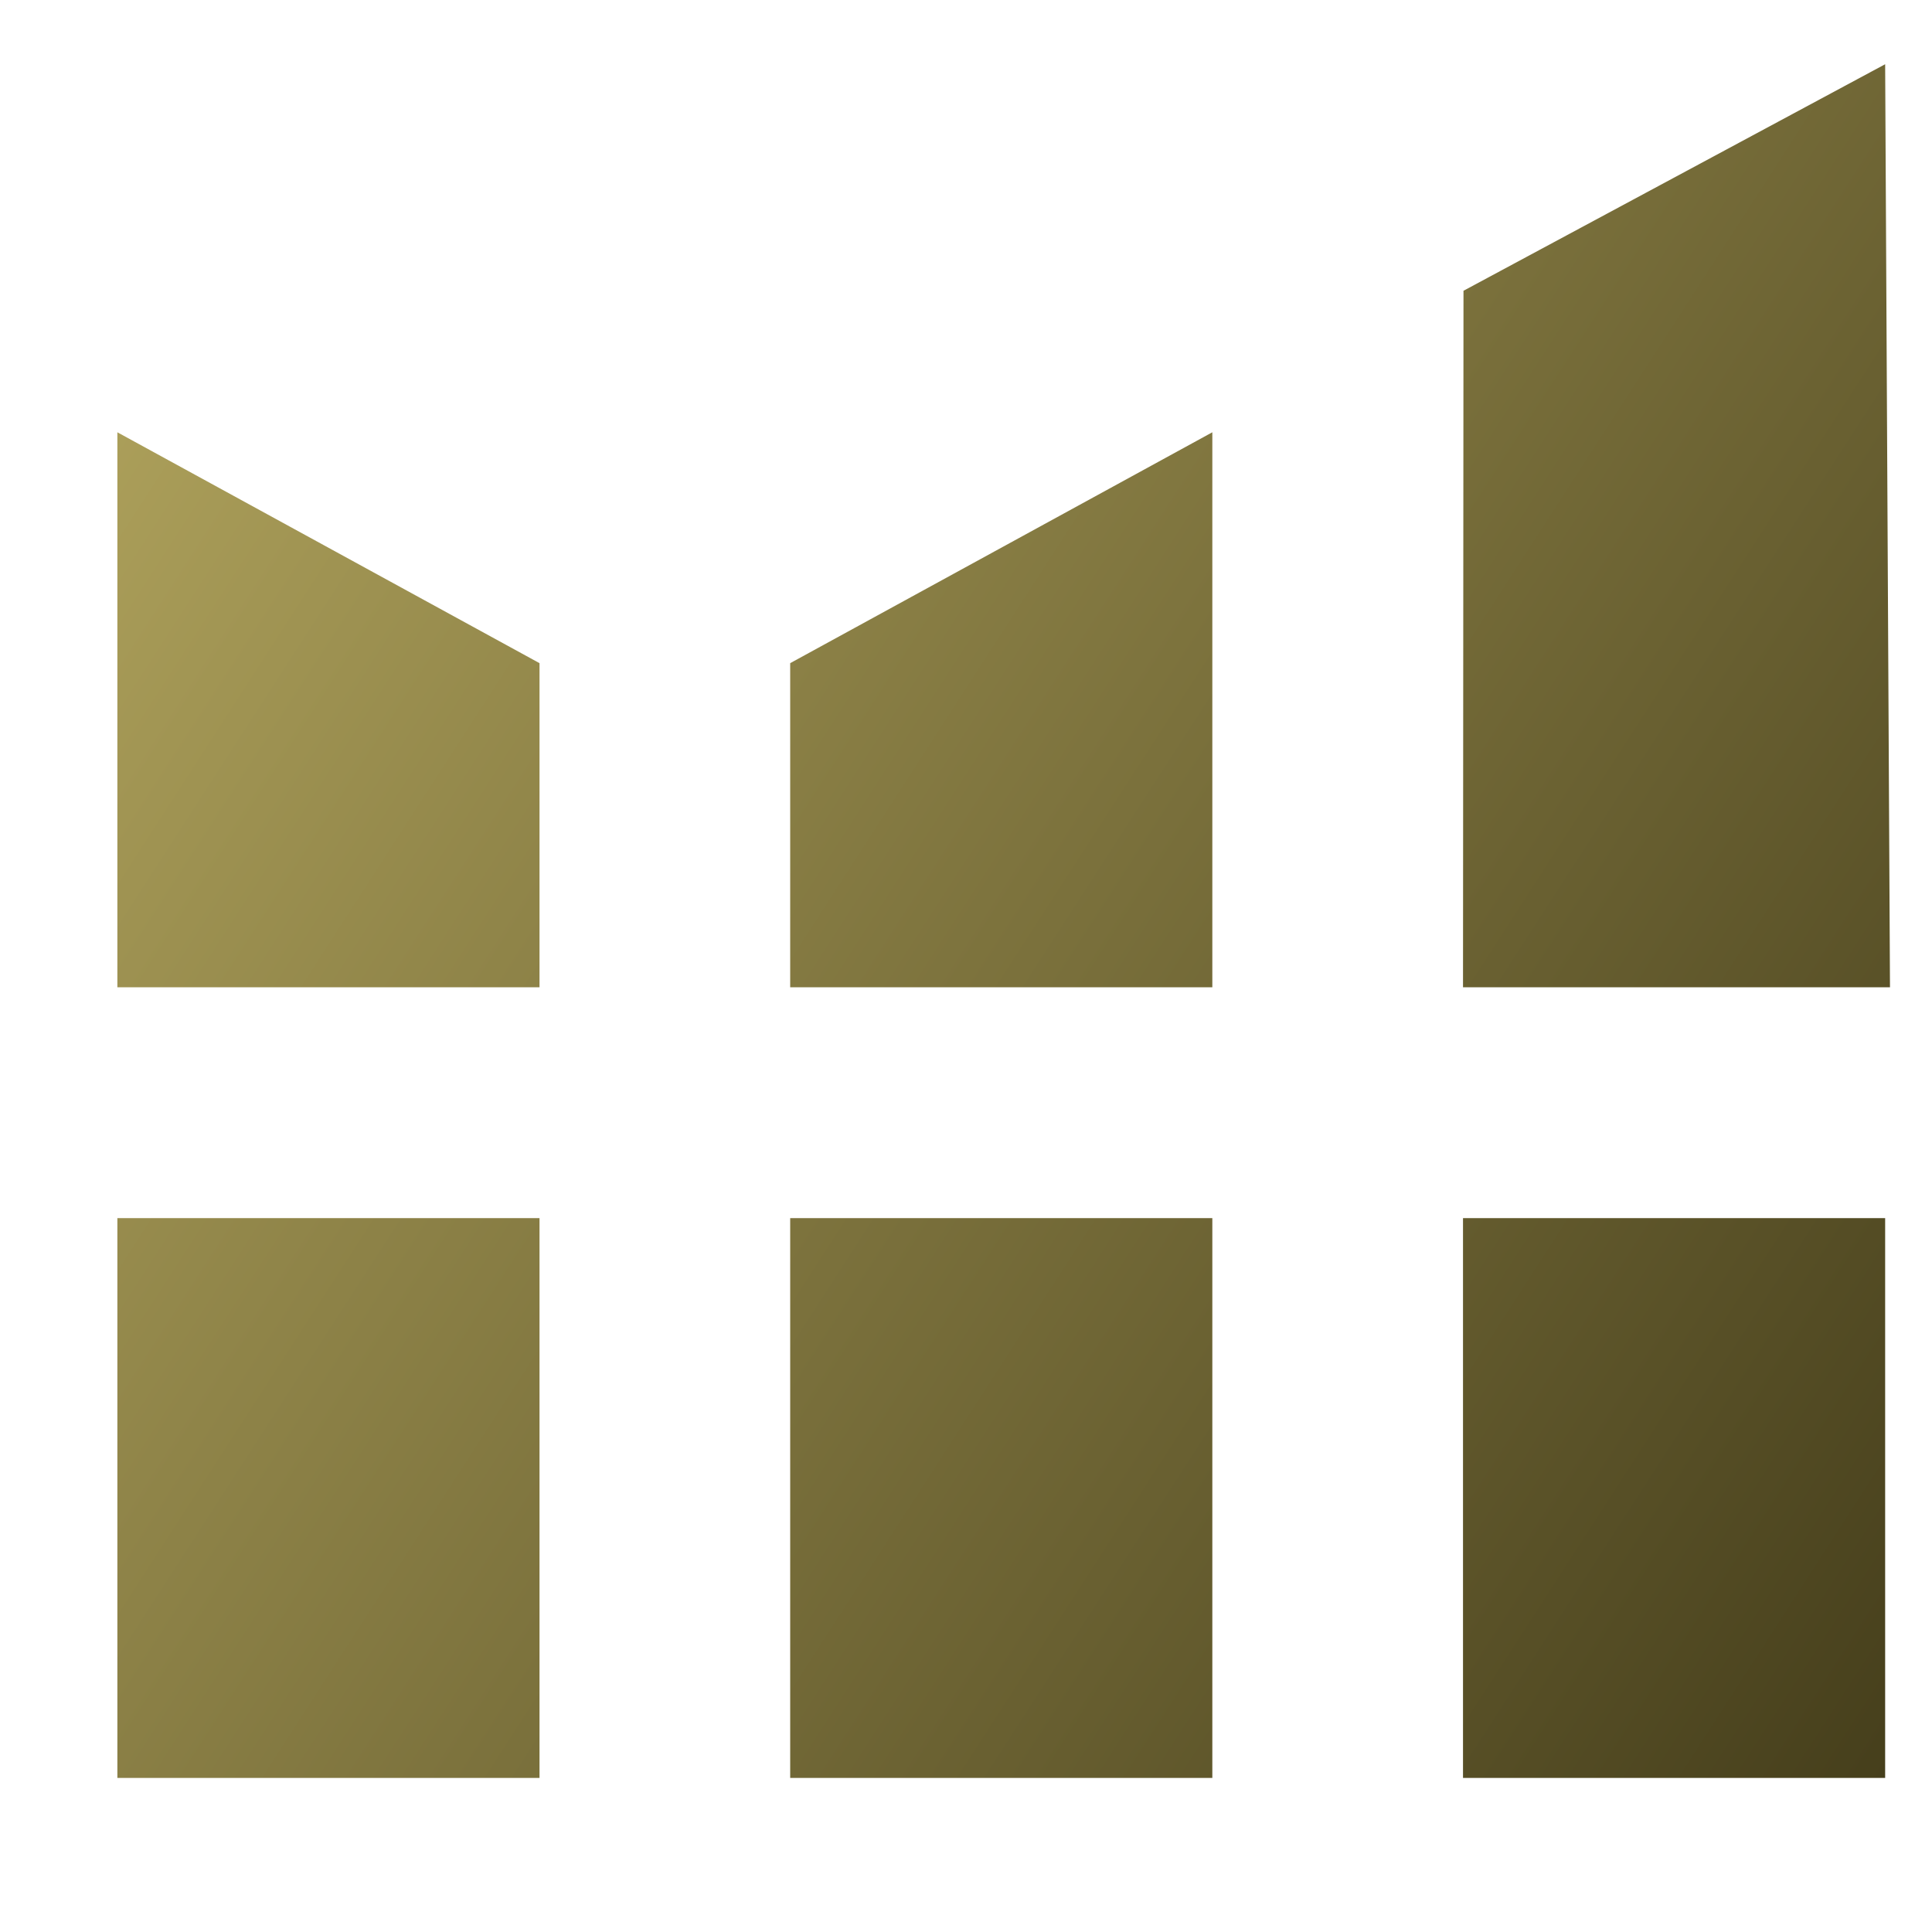
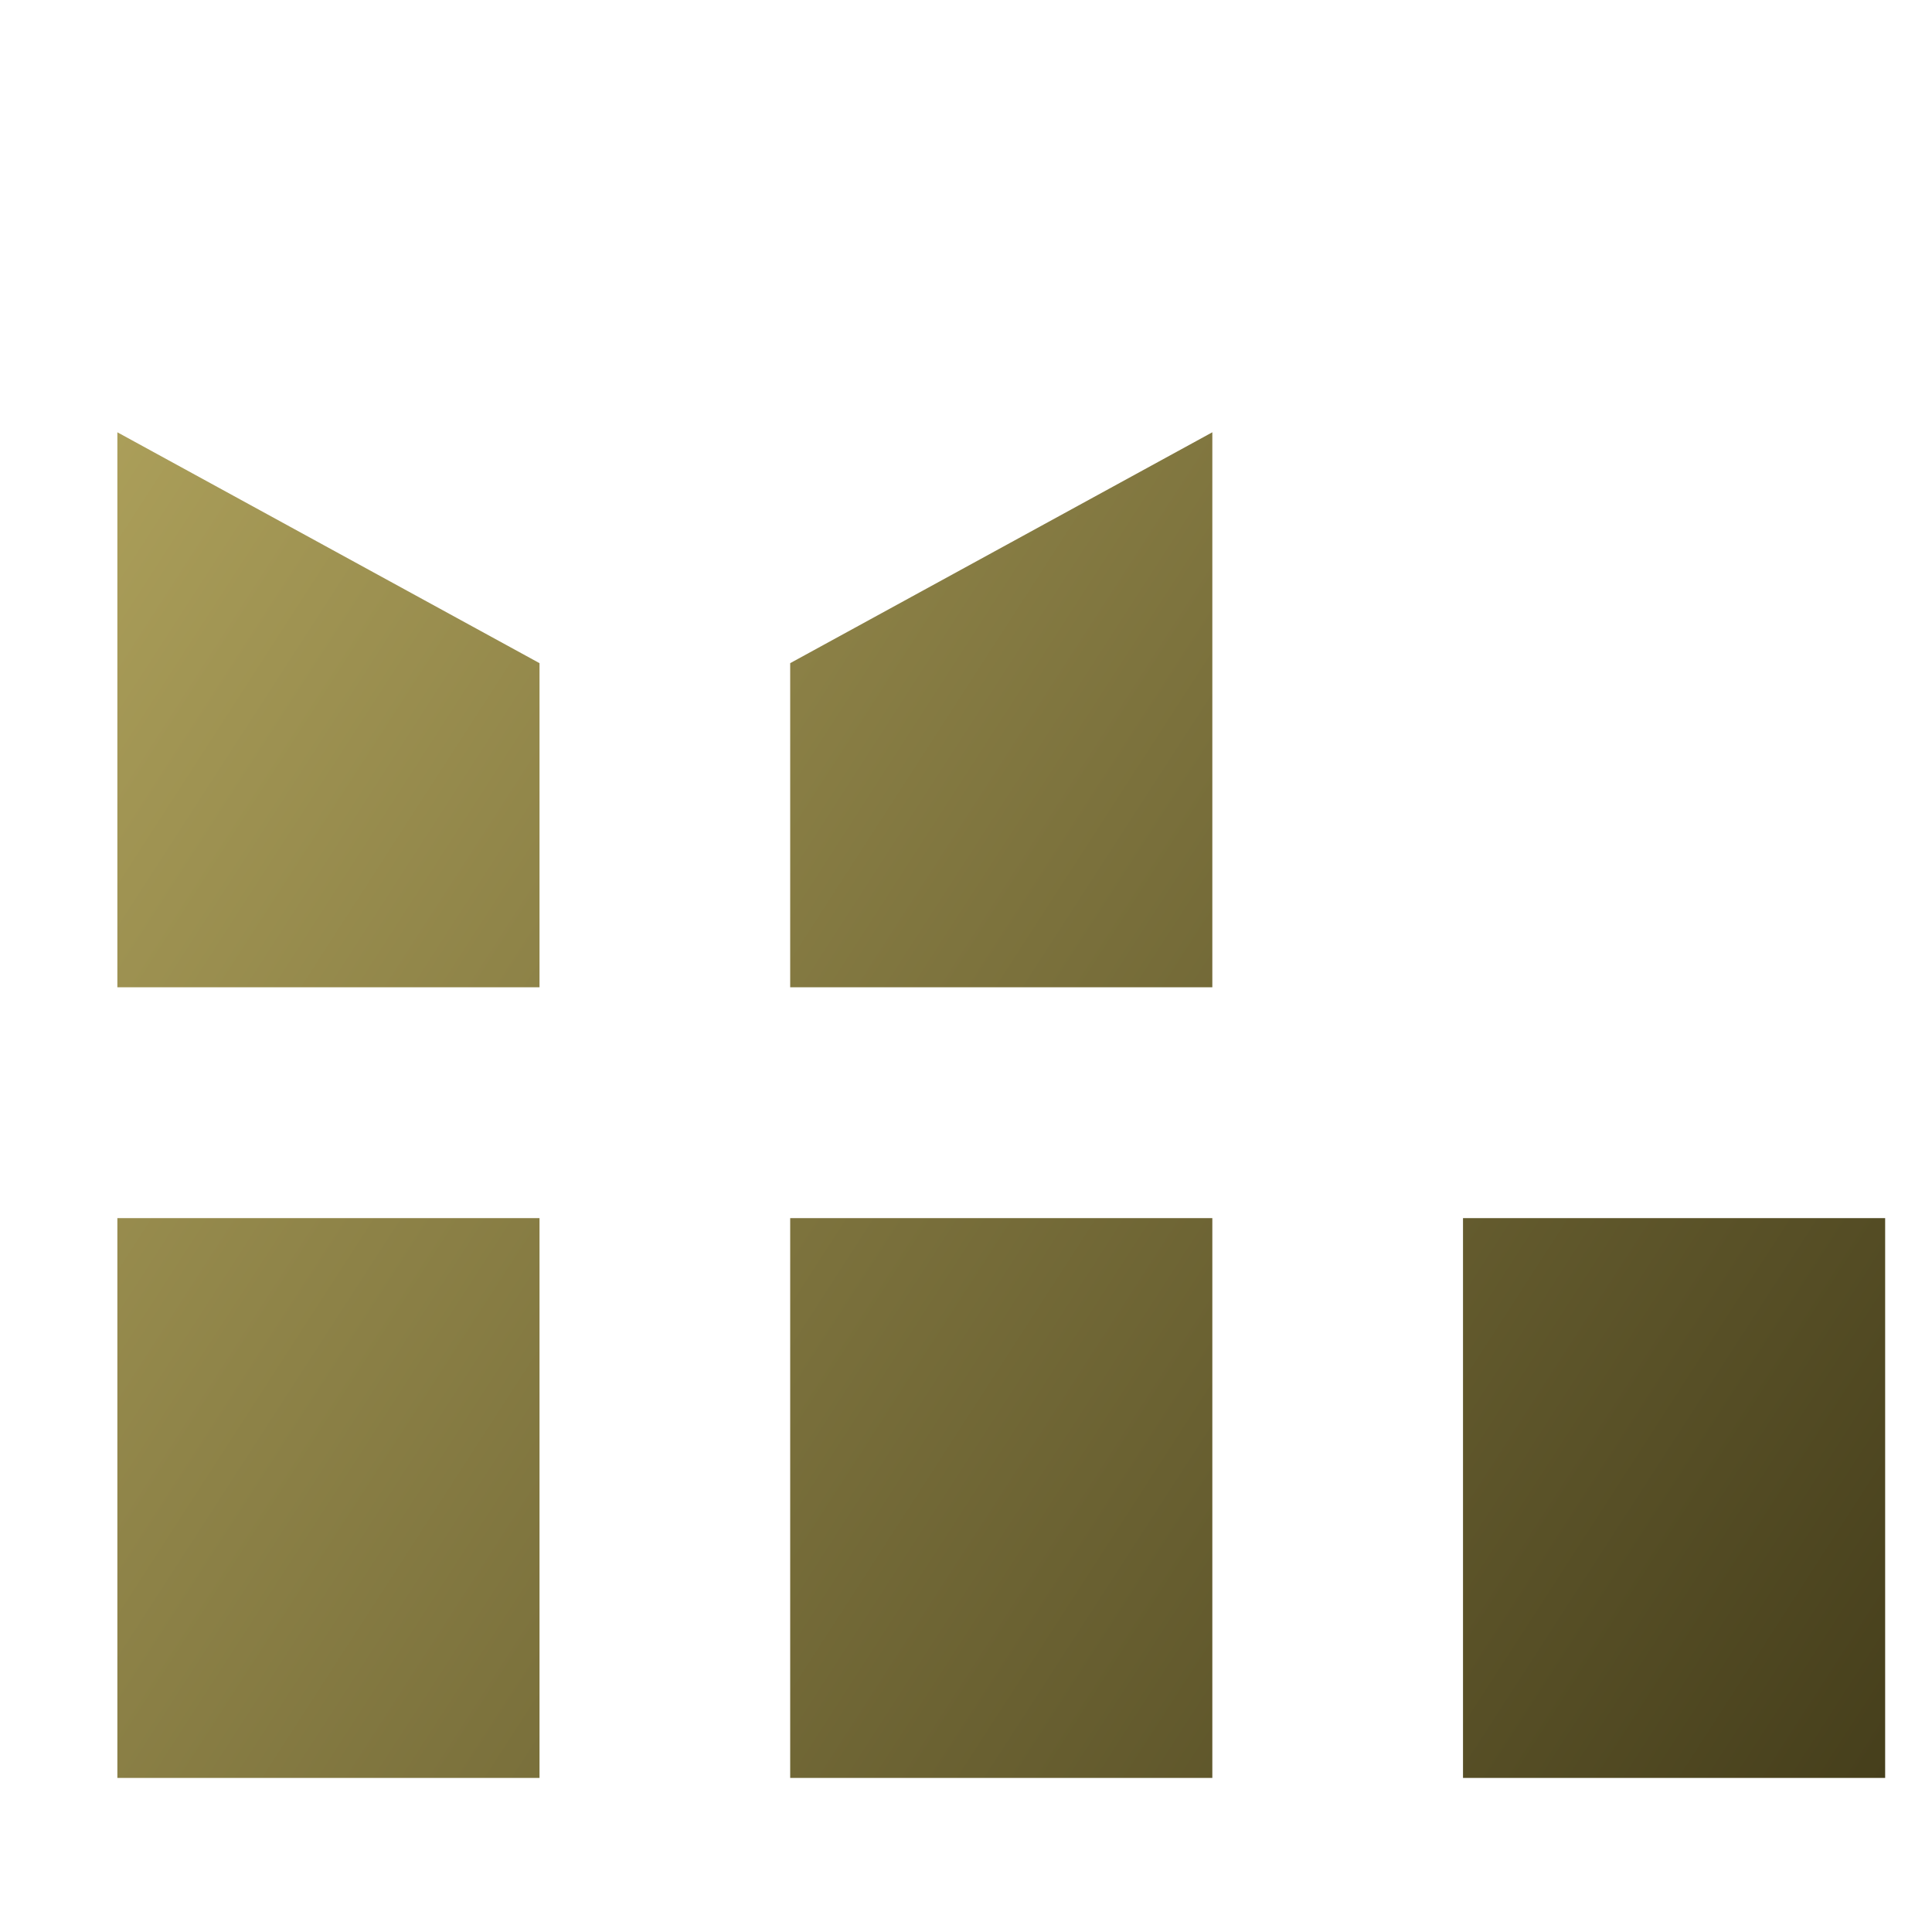
<svg xmlns="http://www.w3.org/2000/svg" xmlns:xlink="http://www.w3.org/1999/xlink" id="Layer_1" data-name="Layer 1" viewBox="0 0 40 40">
  <defs>
    <style>
      .cls-1 {
        fill: url(#linear-gradient-2);
      }

      .cls-2 {
        fill: url(#linear-gradient-4);
      }

      .cls-3 {
        fill: url(#linear-gradient-3);
      }

      .cls-4 {
        fill: url(#linear-gradient-5);
      }

      .cls-5 {
        fill: url(#linear-gradient-6);
      }

      .cls-6 {
        fill: url(#linear-gradient);
      }
    </style>
    <linearGradient id="linear-gradient" x1="-8.77" y1="20.95" x2="32.61" y2="47.69" gradientUnits="userSpaceOnUse">
      <stop offset="0" stop-color="#b1a45d" />
      <stop offset="1" stop-color="#453e1b" />
    </linearGradient>
    <linearGradient id="linear-gradient-2" x1="-4.66" y1="14.61" x2="36.71" y2="41.34" xlink:href="#linear-gradient" />
    <linearGradient id="linear-gradient-3" x1="-.56" y1="8.26" x2="40.81" y2="34.99" xlink:href="#linear-gradient" />
    <linearGradient id="linear-gradient-4" x1="-2.42" y1="11.13" x2="38.96" y2="37.86" xlink:href="#linear-gradient" />
    <linearGradient id="linear-gradient-5" x1="2.77" y1="3.09" x2="44.15" y2="29.83" xlink:href="#linear-gradient" />
    <linearGradient id="linear-gradient-6" x1="8.62" y1="-5.94" x2="49.99" y2="20.79" xlink:href="#linear-gradient" />
  </defs>
  <g>
    <rect class="cls-6" x="2.43" y="25.22" width="8.74" height="11.59" />
    <rect class="cls-1" x="16.36" y="25.22" width="8.74" height="11.59" />
    <rect class="cls-3" x="30.29" y="25.22" width="8.74" height="11.59" />
  </g>
  <g>
    <polygon class="cls-2" points="2.43 20.44 11.17 20.44 11.17 13.73 2.43 8.95 2.43 20.44" />
    <polygon class="cls-4" points="16.36 20.44 25.1 20.44 25.1 8.95 16.36 13.73 16.36 20.44" />
-     <polygon class="cls-5" points="39.03 1.33 30.3 6.02 30.29 20.44 39.03 20.44 39.13 20.44 39.03 1.33" />
  </g>
</svg>